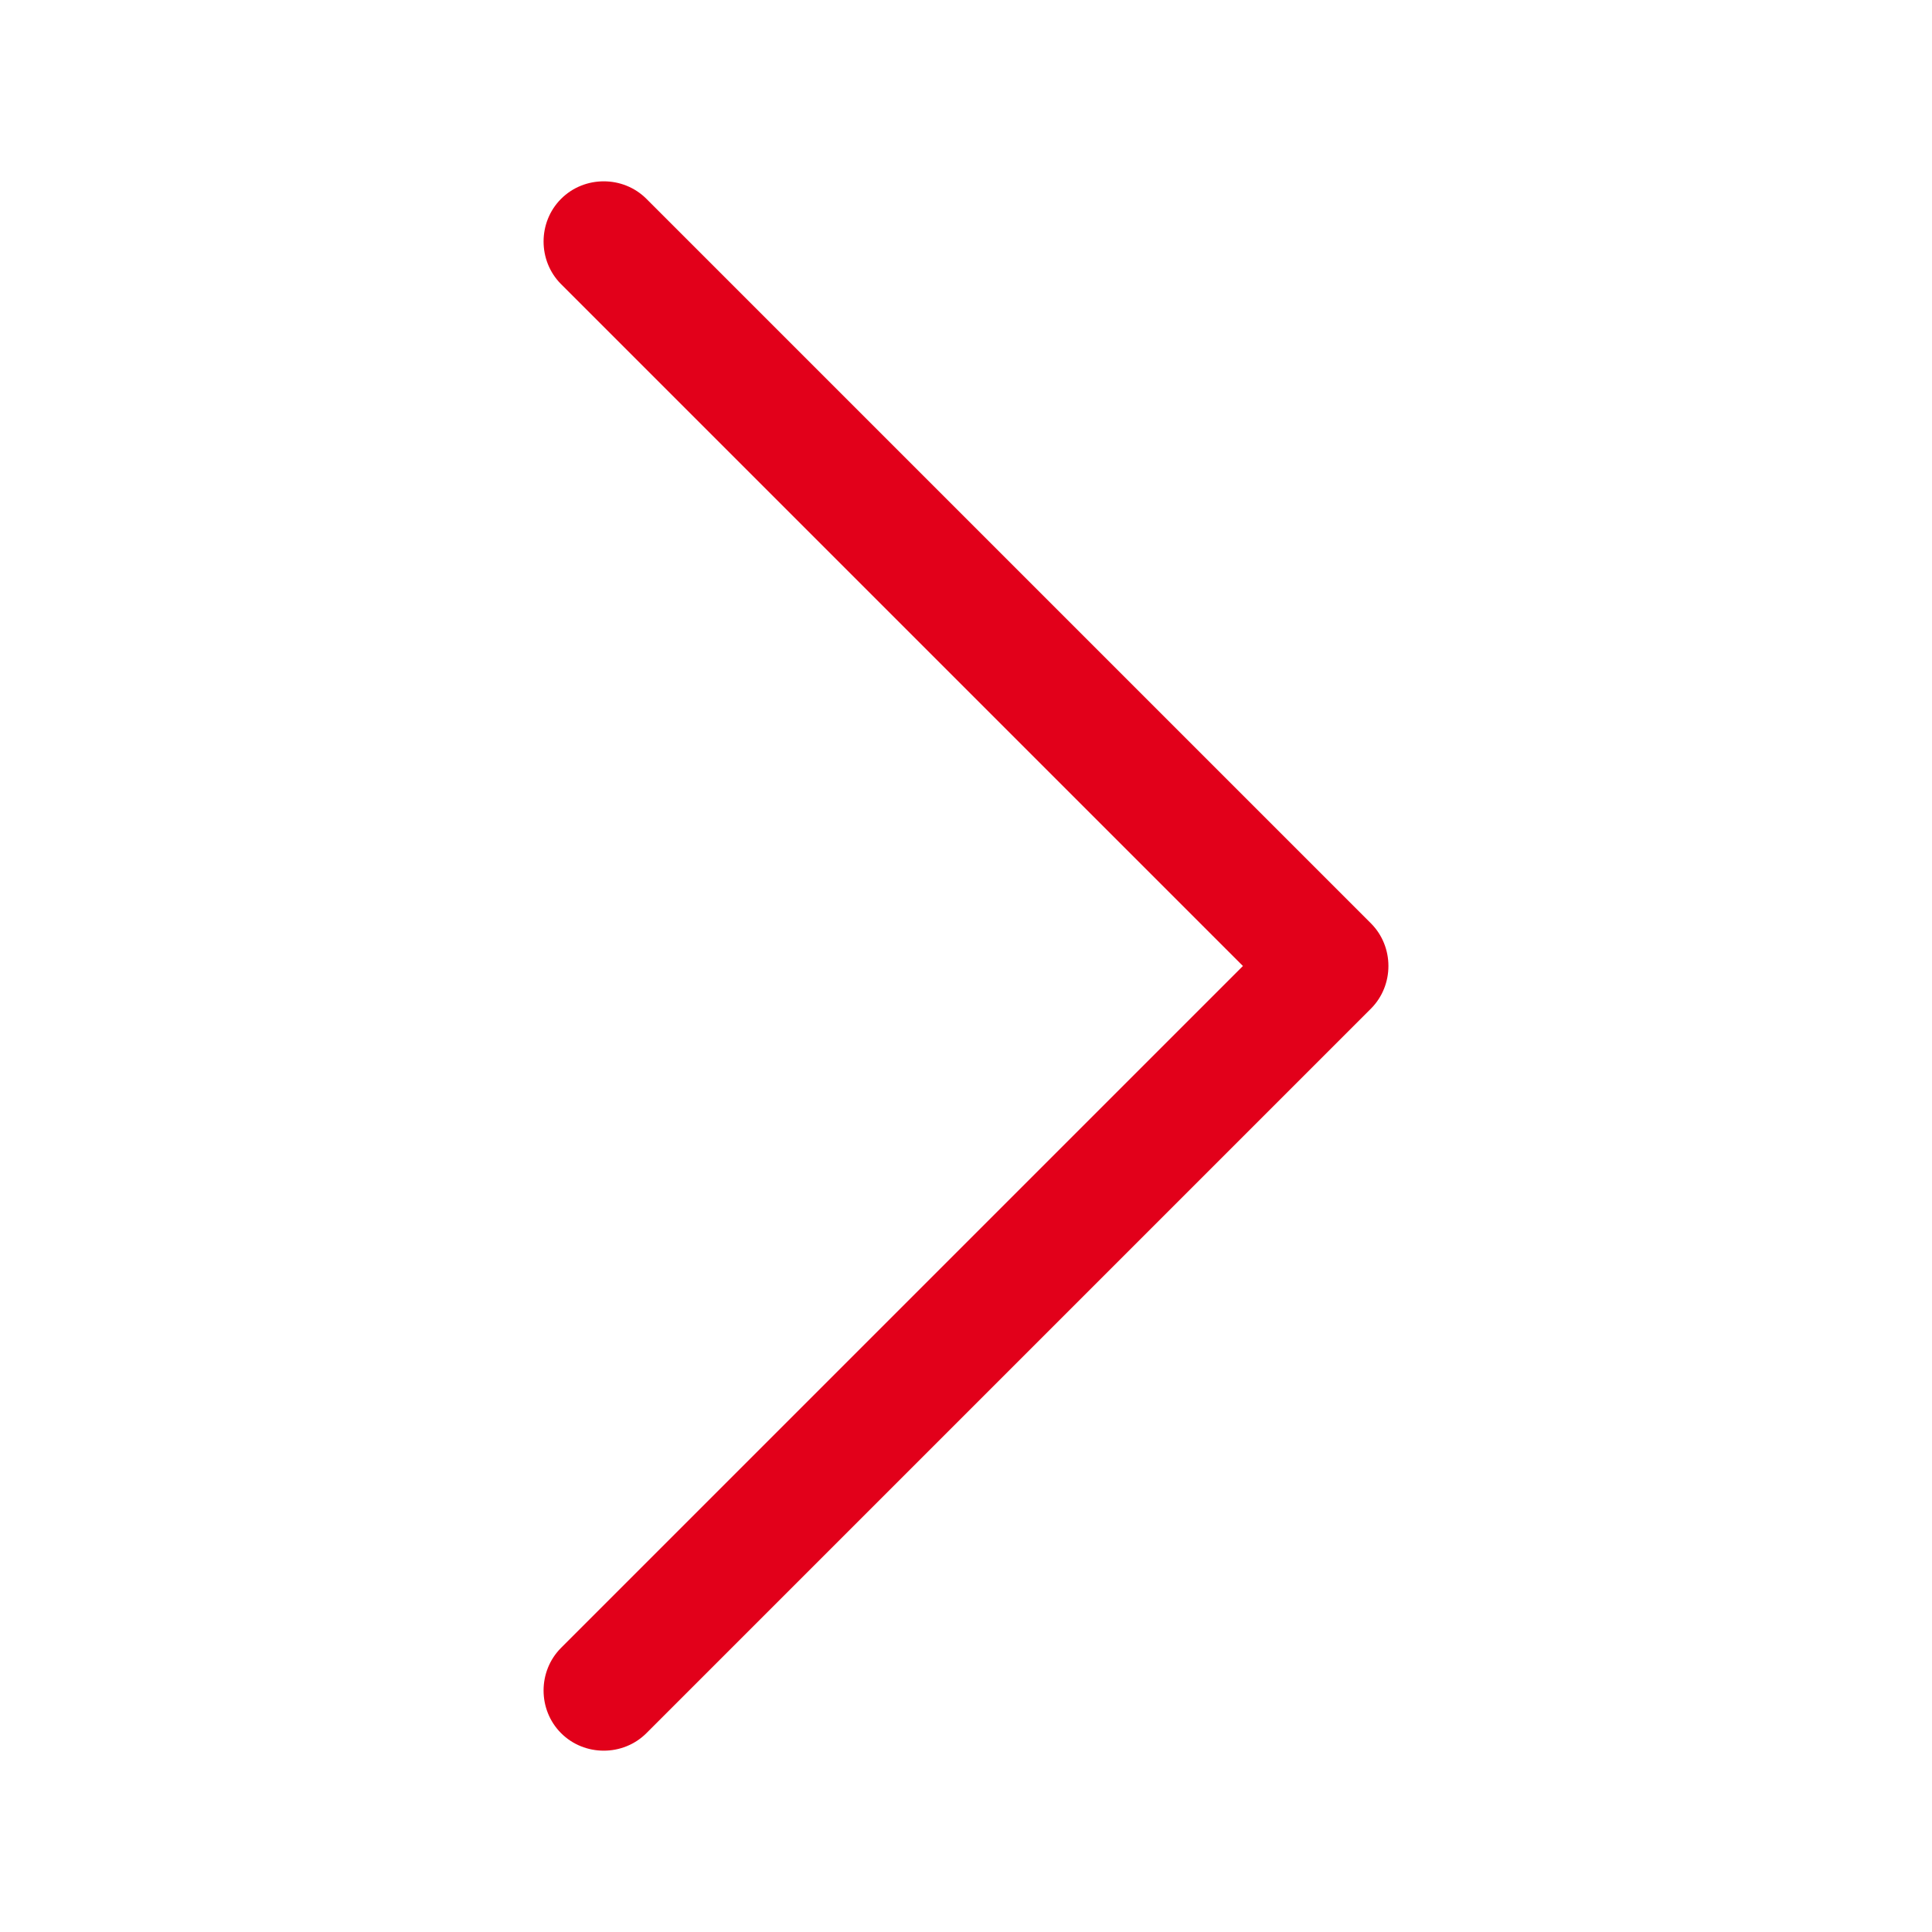
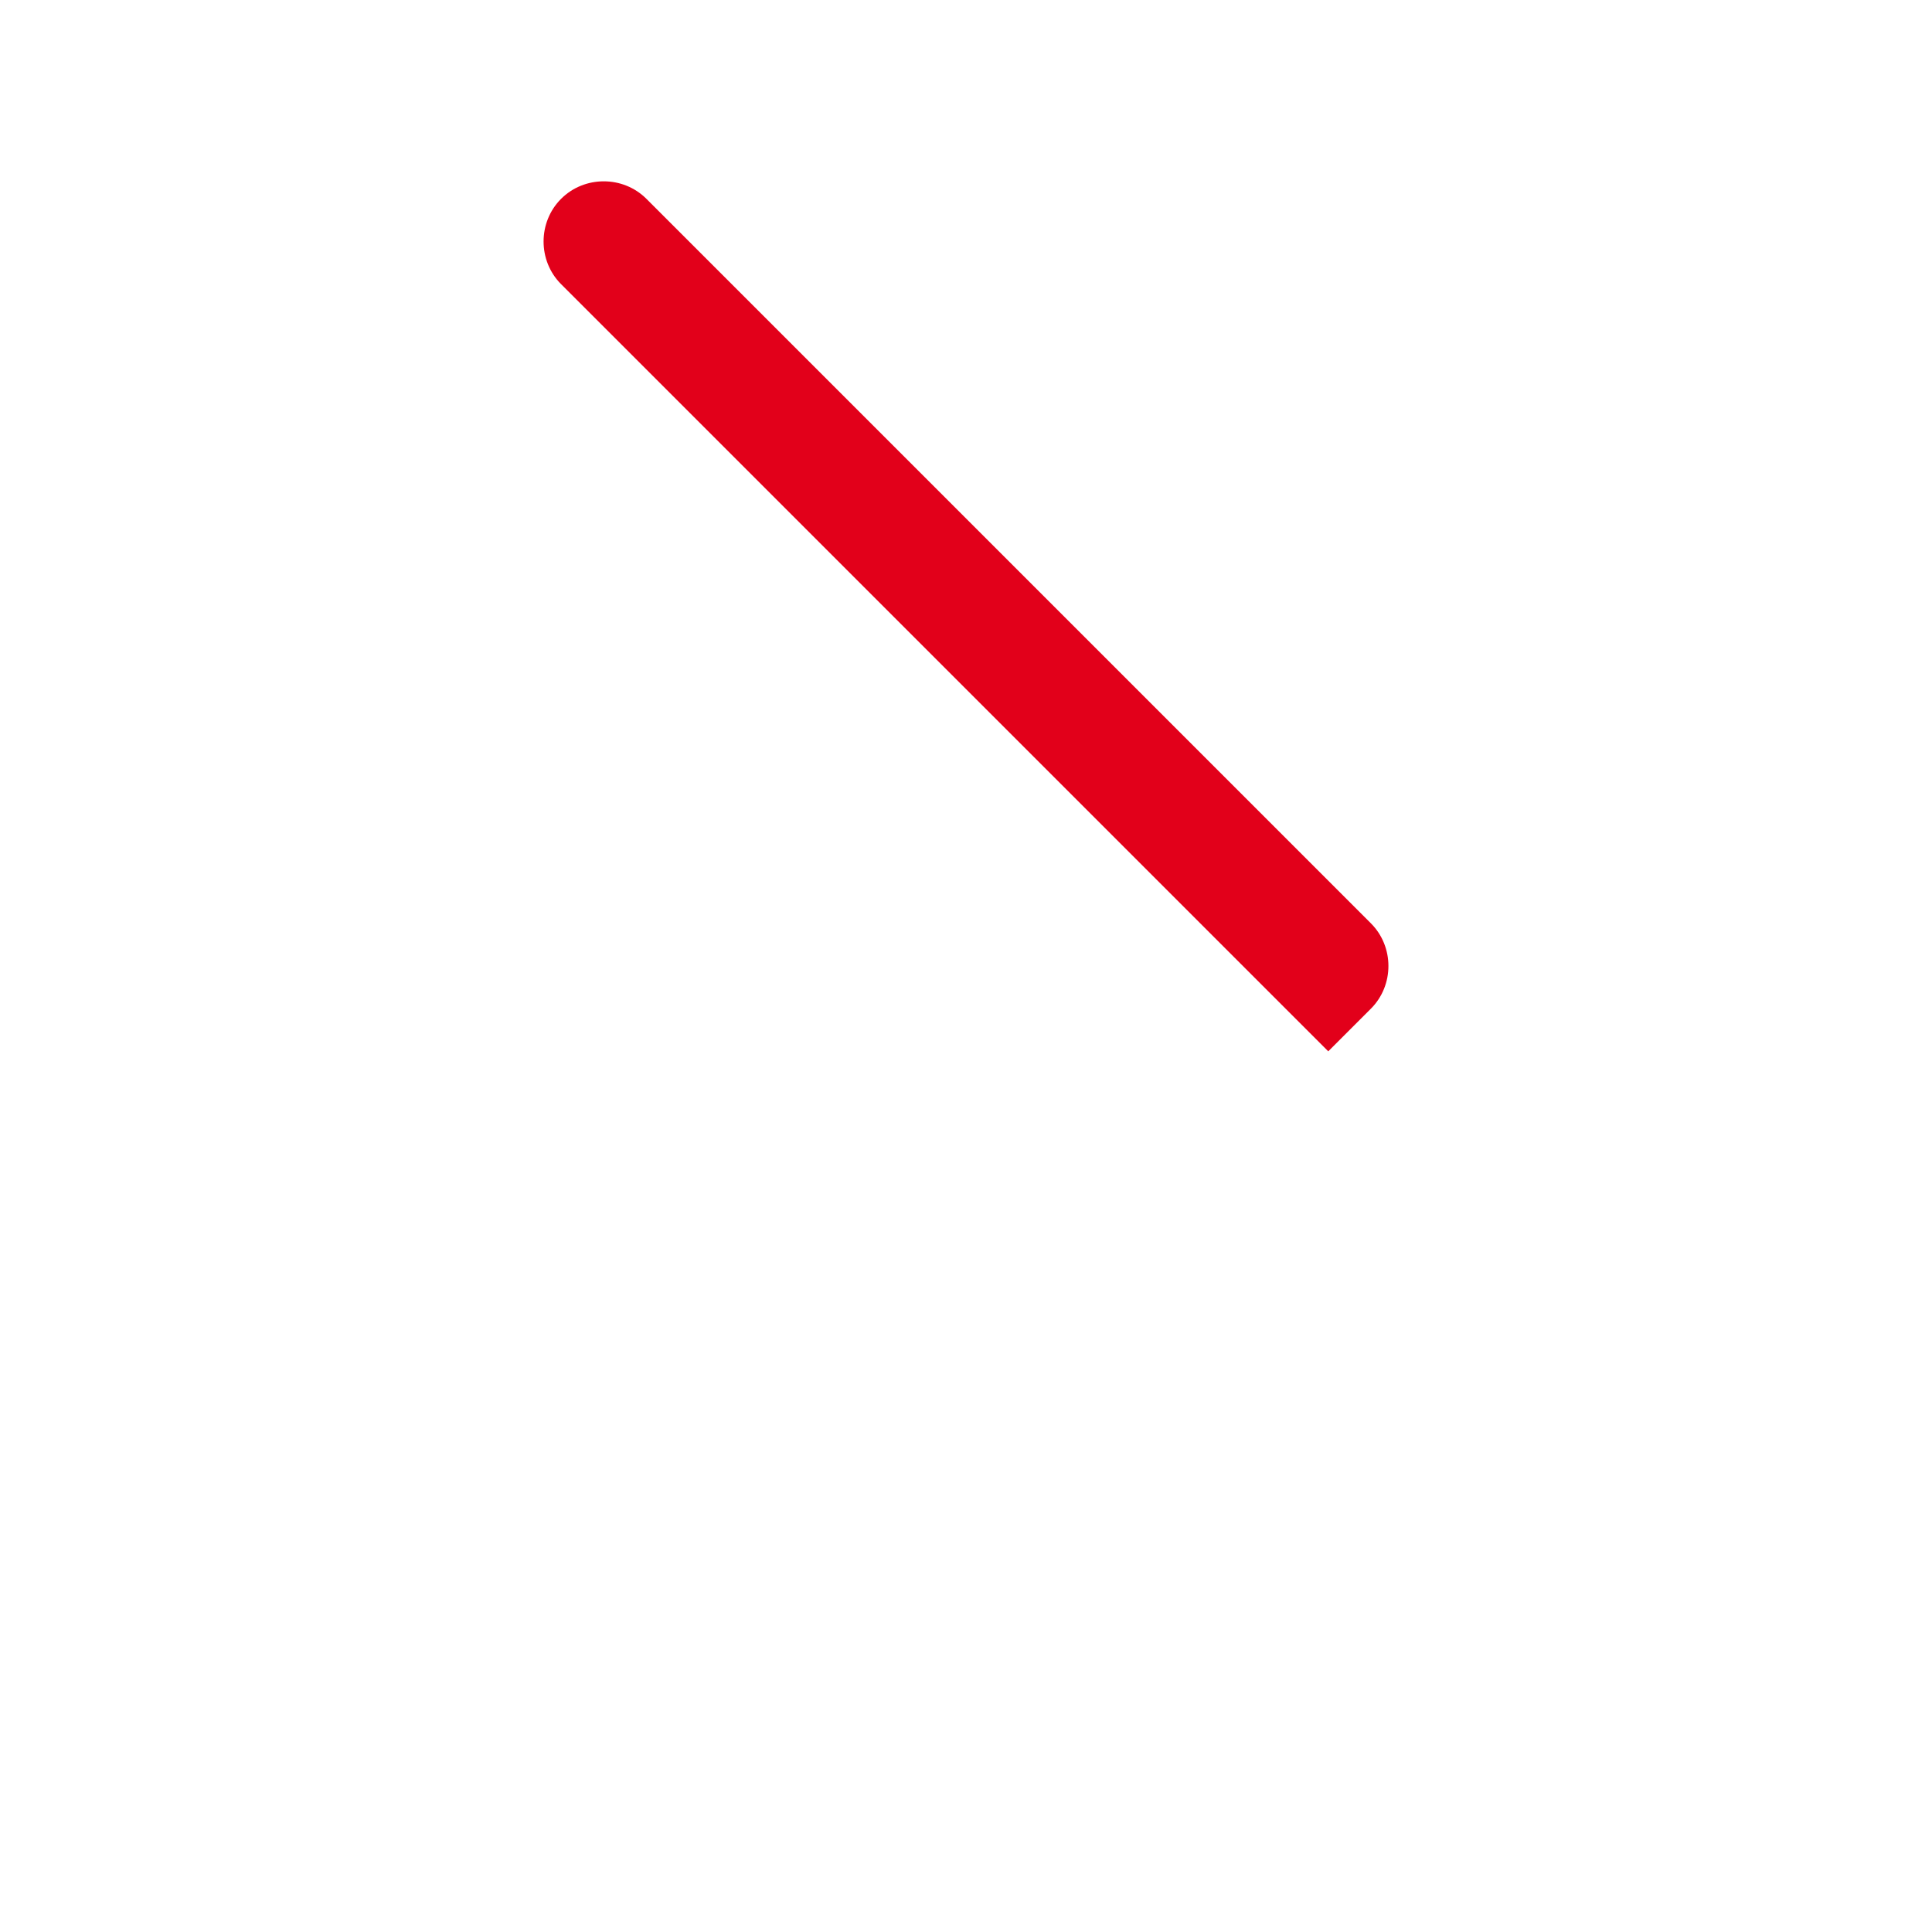
<svg xmlns="http://www.w3.org/2000/svg" id="a" viewBox="0 0 24 24">
  <defs>
    <style>.b{fill:#e2001a;stroke-width:0px;}</style>
  </defs>
-   <path class="b" d="m17.03,11.47c.29.29.29.77,0,1.06l-9,9c-.29.29-.77.29-1.06,0-.29-.29-.29-.77,0-1.06l8.47-8.47L6.97,3.53c-.29-.29-.29-.77,0-1.06.29-.29.77-.29,1.06,0l9,9Z" />
+   <path class="b" d="m17.03,11.47c.29.29.29.77,0,1.06l-9,9l8.47-8.47L6.97,3.53c-.29-.29-.29-.77,0-1.06.29-.29.77-.29,1.06,0l9,9Z" />
</svg>